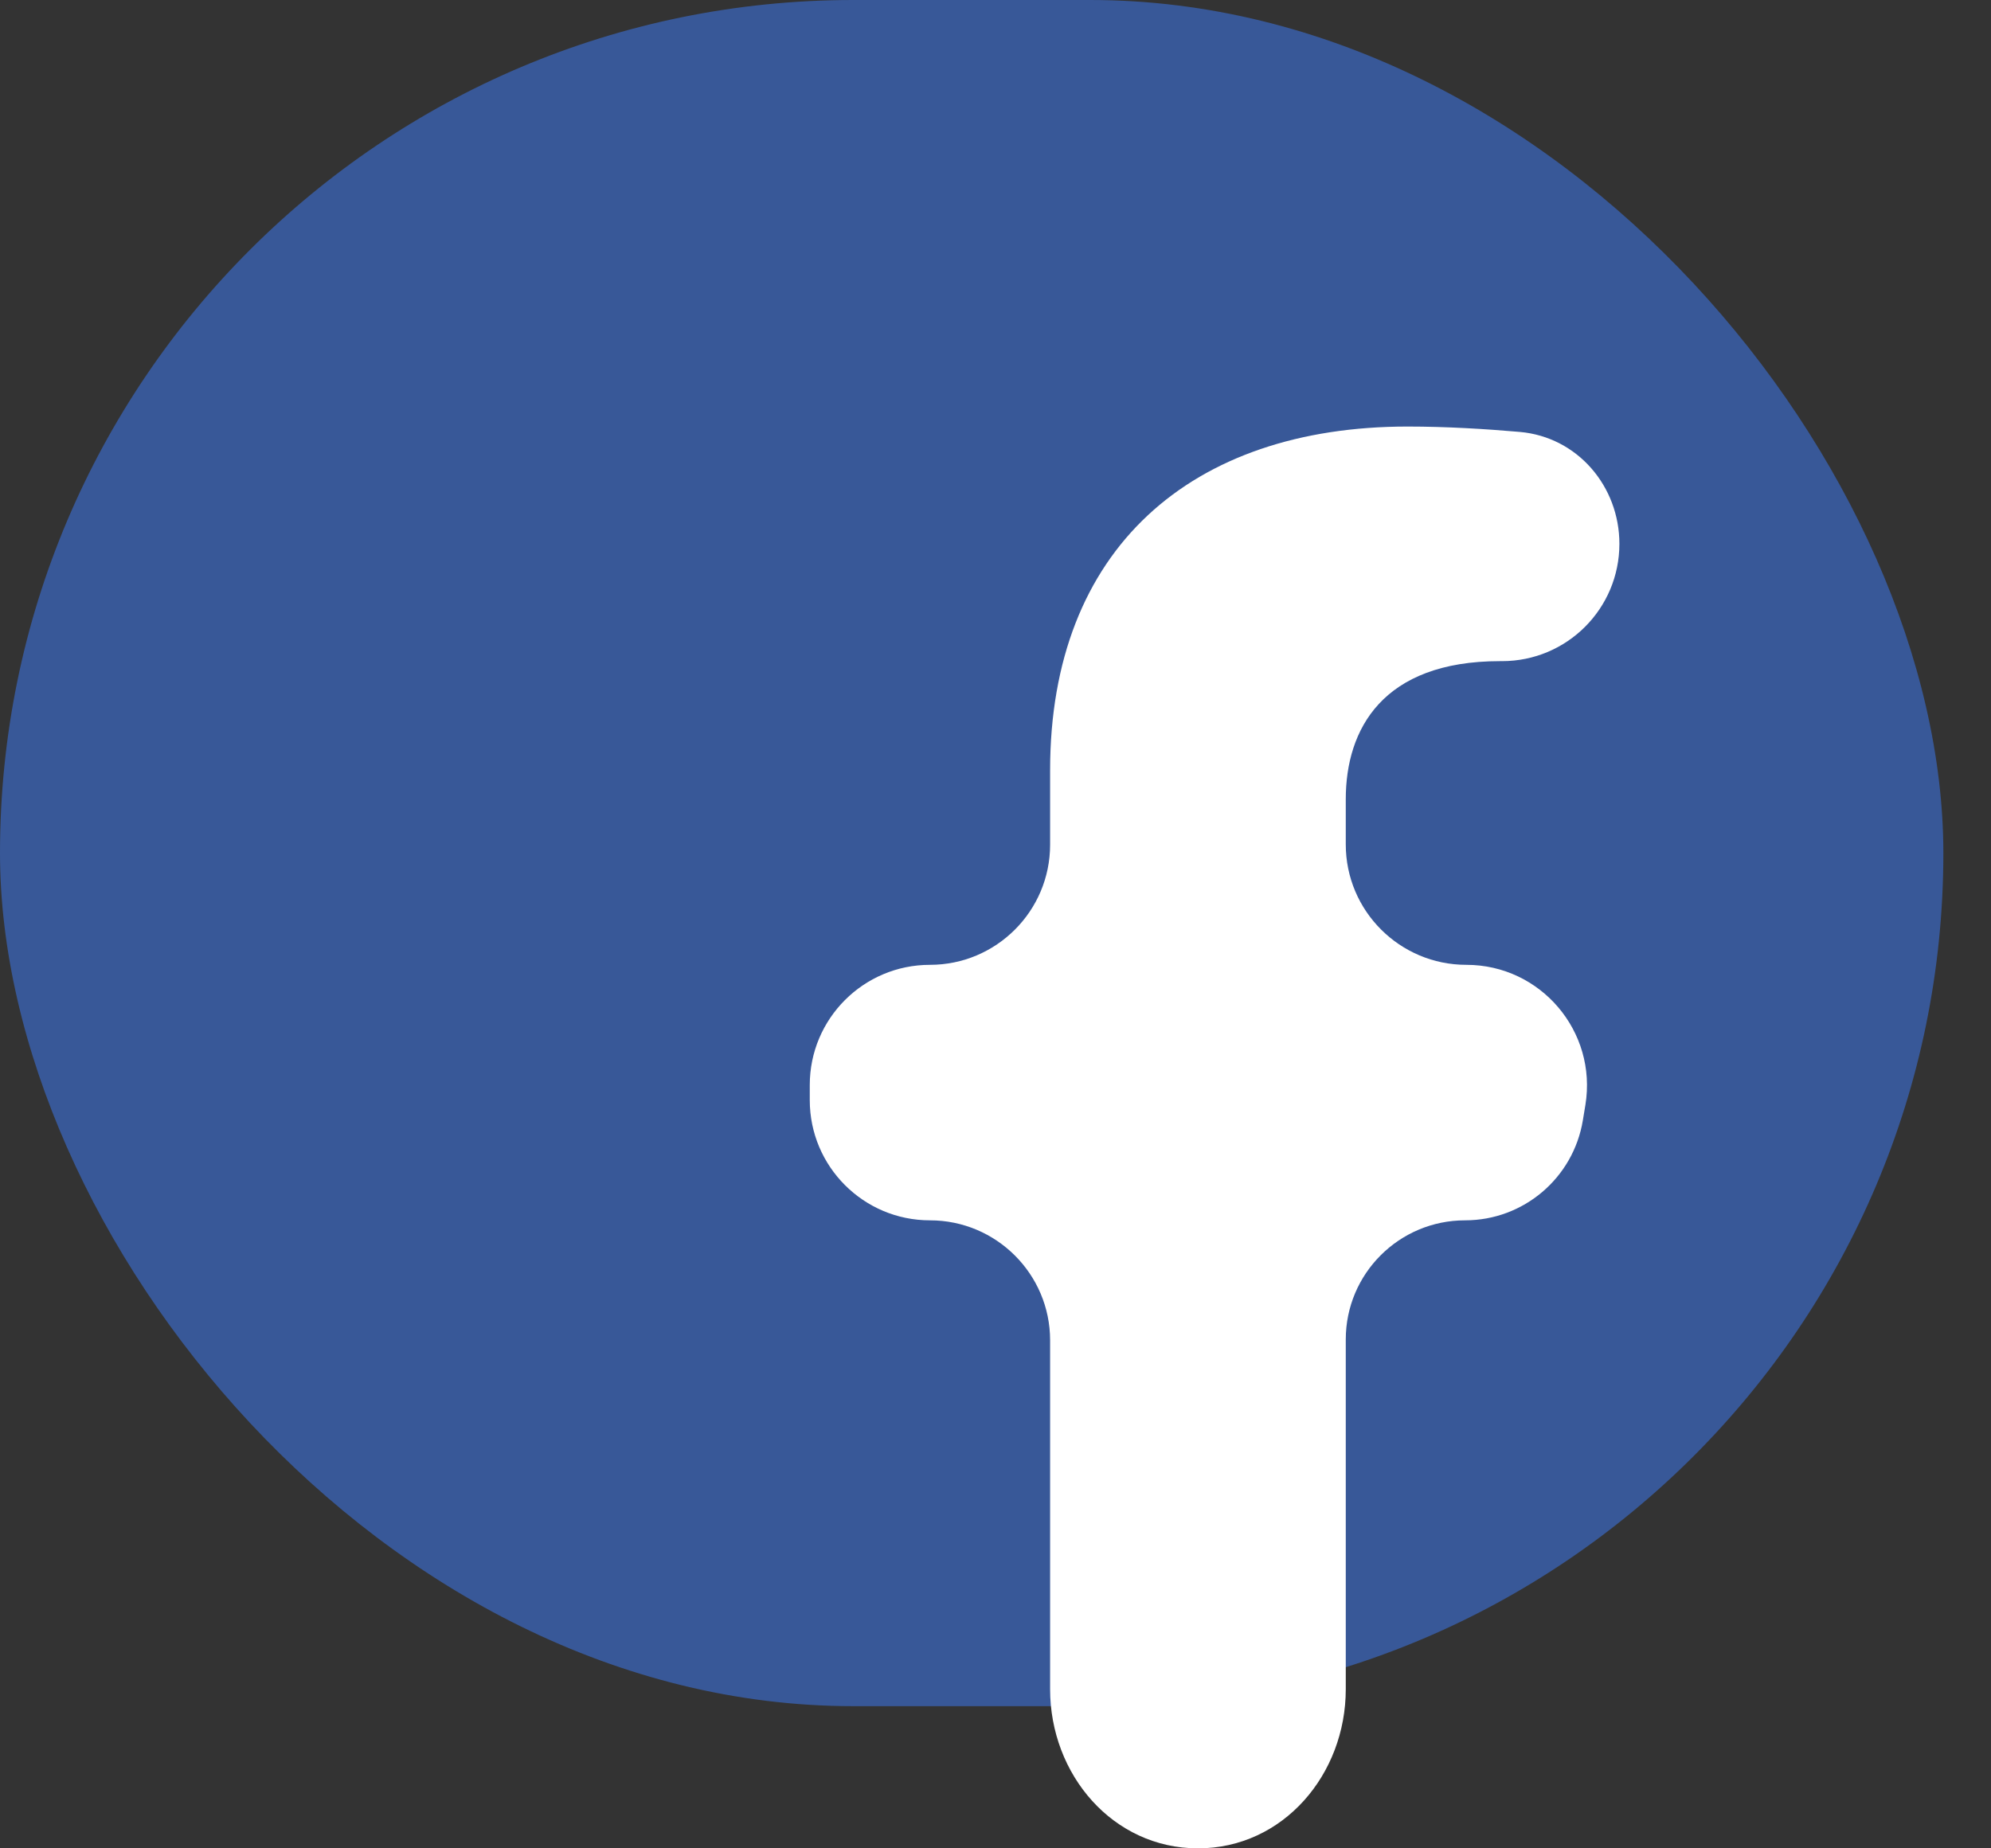
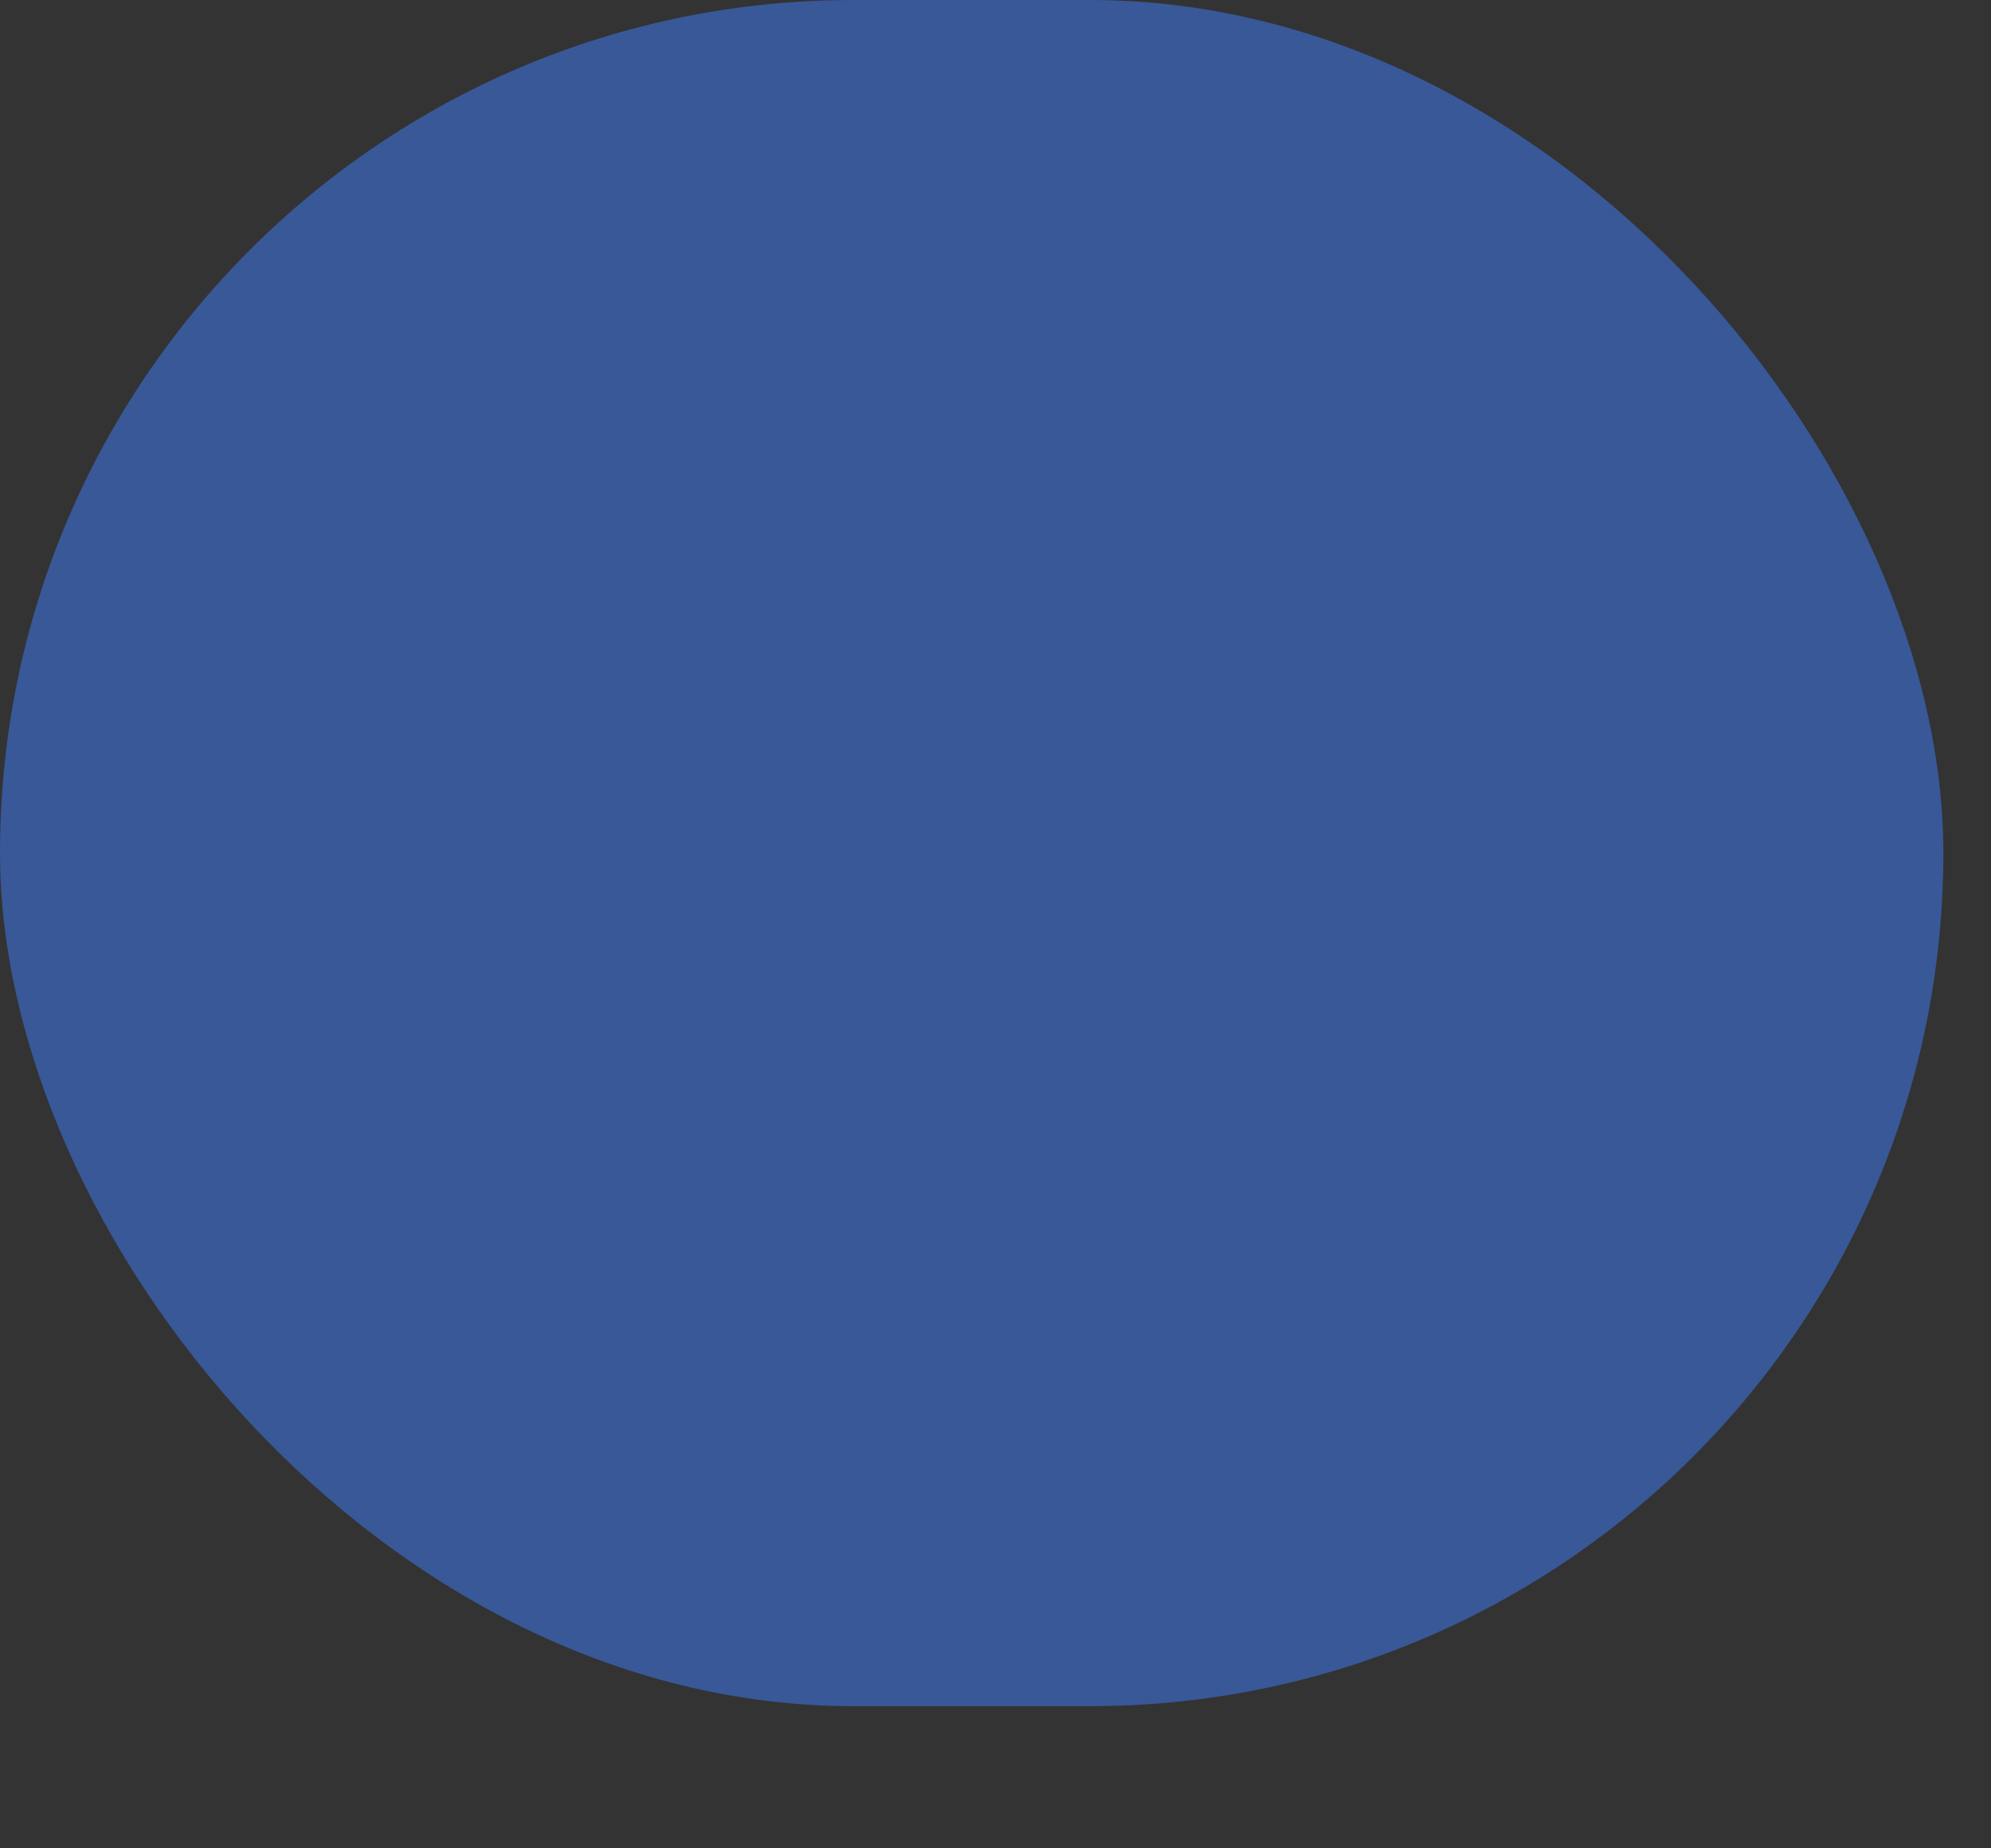
<svg xmlns="http://www.w3.org/2000/svg" width="14" height="13" viewBox="0 0 14 13" fill="none">
  <rect x="0" y="0" width="14" height="13" fill="#333333" stroke="none" />
  <rect width="13.665" height="12" rx="6" fill="#385898" />
-   <path d="M10.302 8.583C10.713 8.583 11.063 8.285 11.13 7.88L11.148 7.771C11.232 7.255 10.834 6.786 10.311 6.786C9.843 6.786 9.463 6.407 9.463 5.939V5.621C9.463 5.13 9.721 4.65 10.548 4.65H10.562C11.018 4.65 11.387 4.281 11.387 3.825C11.387 3.42 11.092 3.074 10.688 3.038C10.448 3.017 10.17 3 9.898 3C8.377 3 7.384 3.86 7.384 5.417V5.941C7.384 6.408 7.005 6.786 6.539 6.786C6.072 6.786 5.694 7.165 5.694 7.631V7.738C5.694 8.204 6.072 8.583 6.539 8.583C7.005 8.583 7.384 8.961 7.384 9.427V11.881C7.384 12.48 7.824 13 8.424 13C9.023 13 9.463 12.48 9.463 11.881V9.421C9.463 8.958 9.839 8.583 10.302 8.583Z" fill="white" />
</svg>